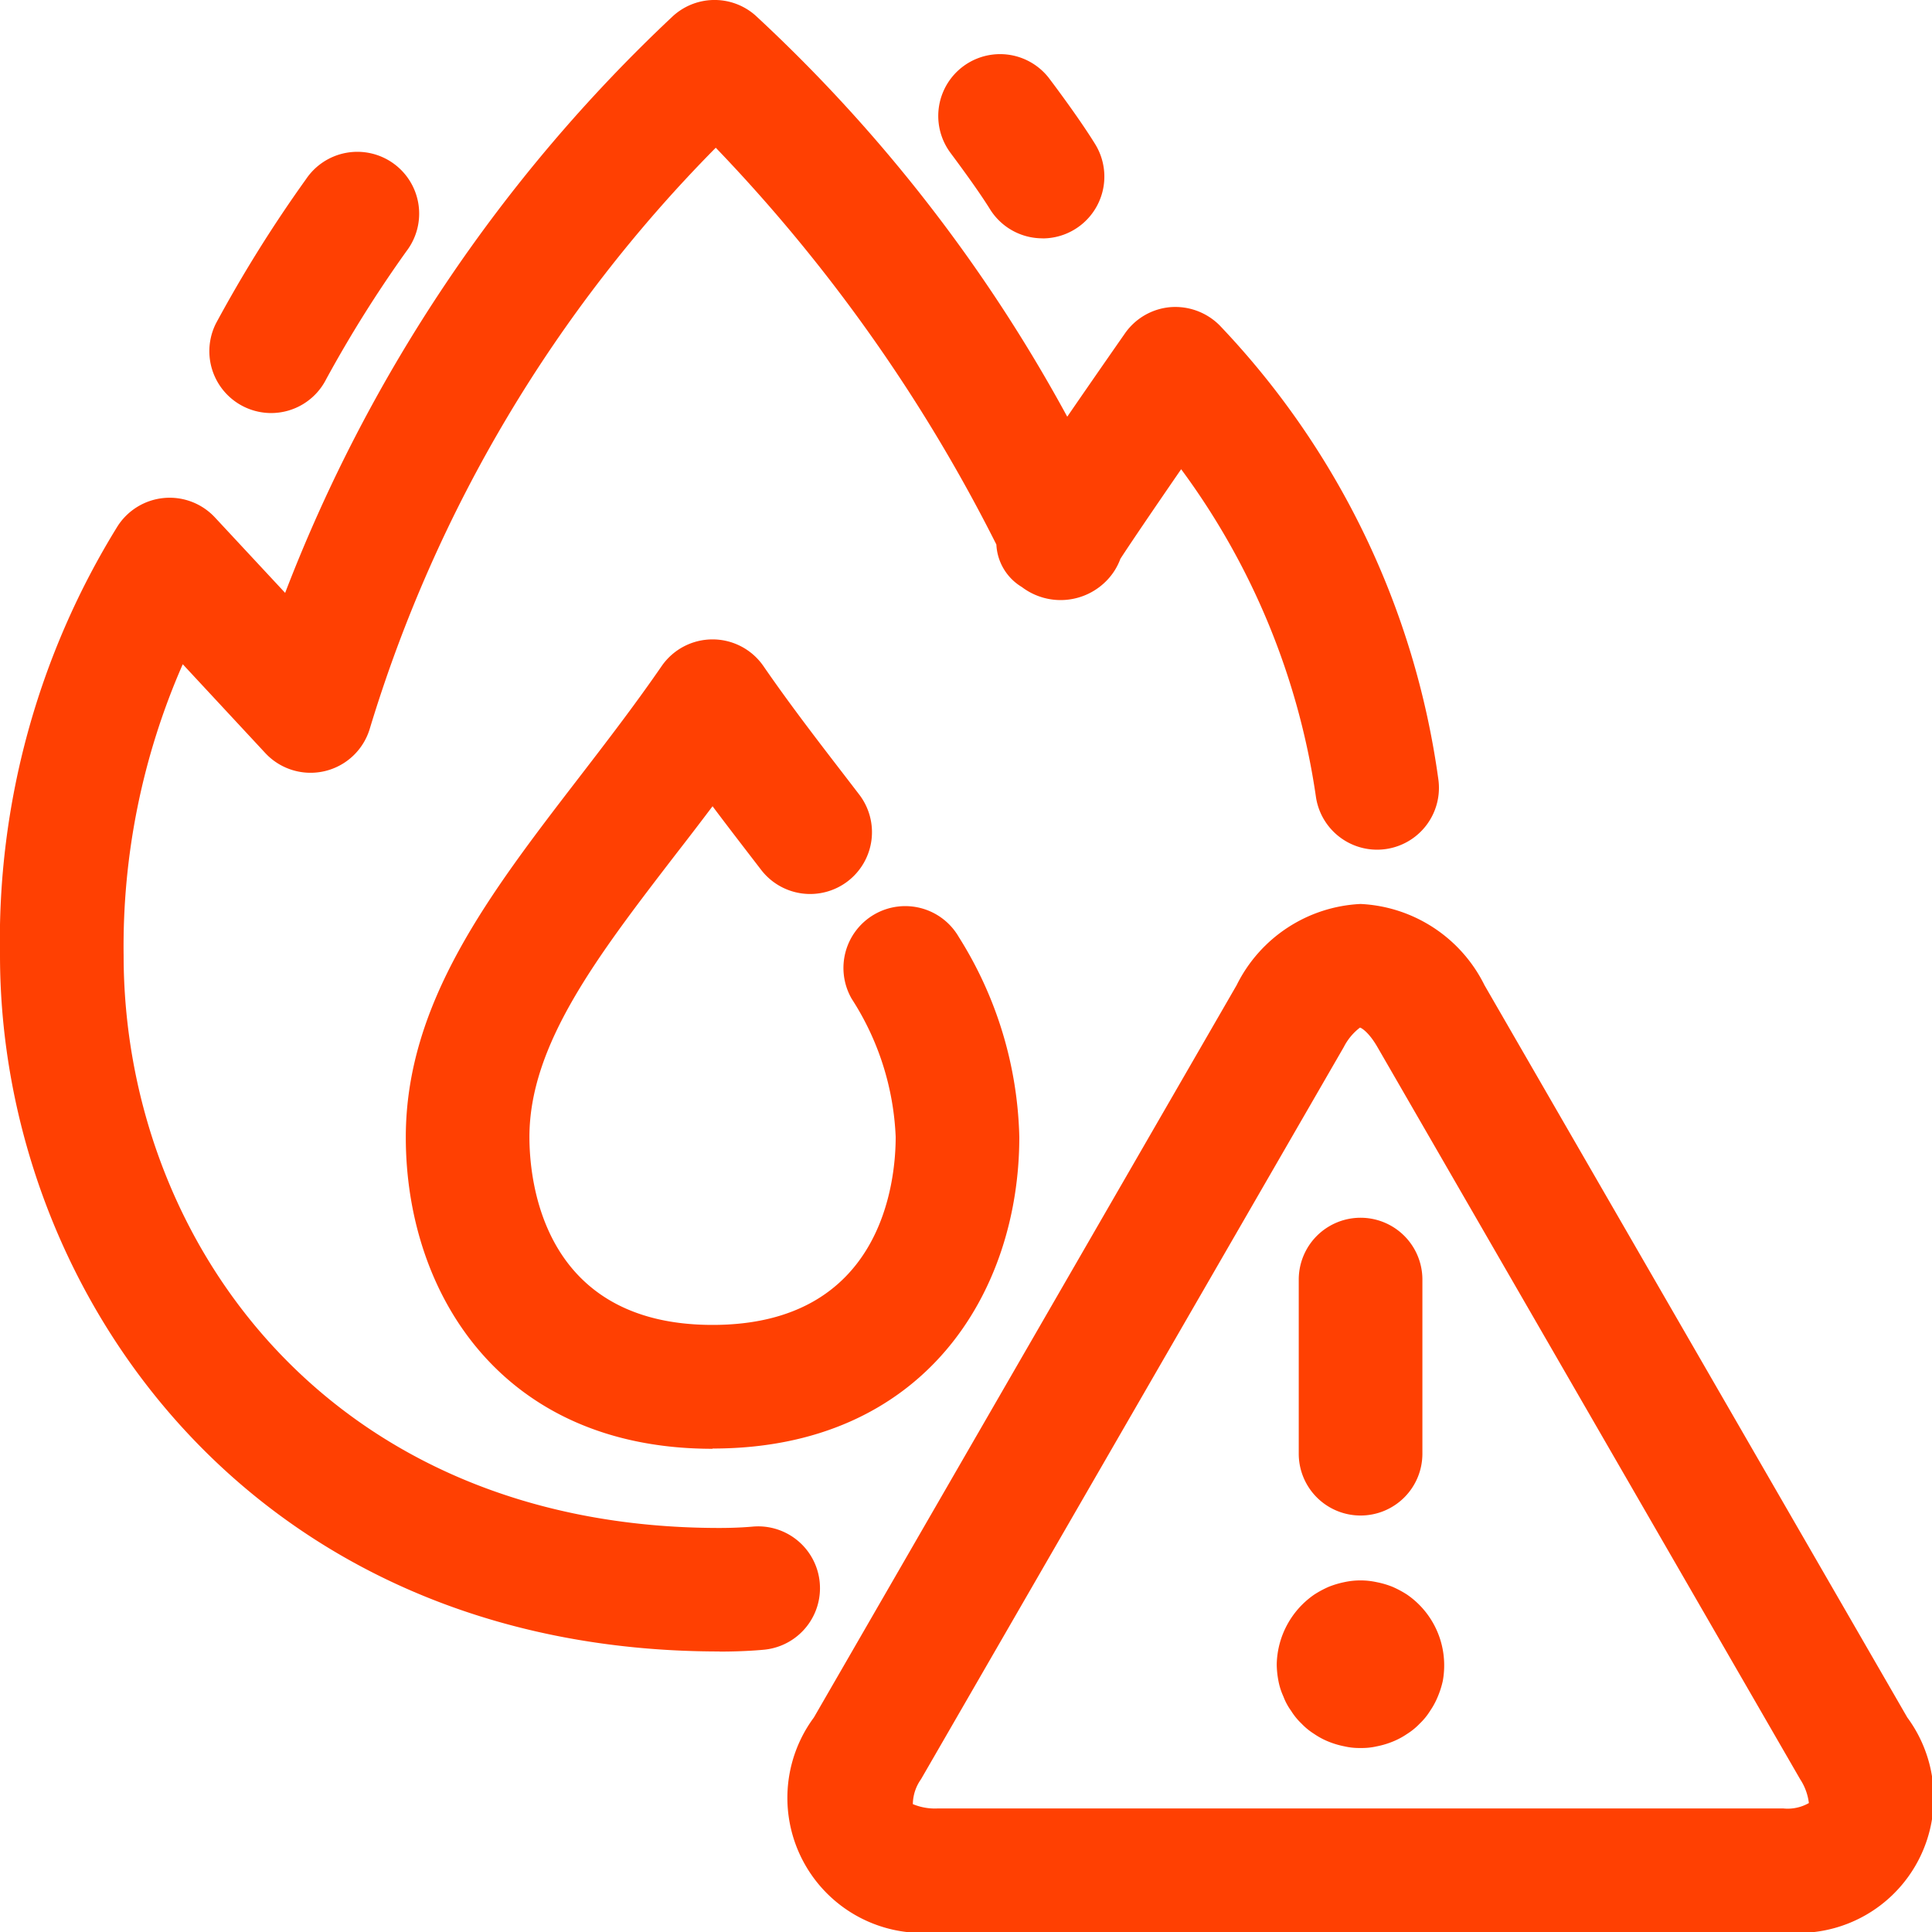
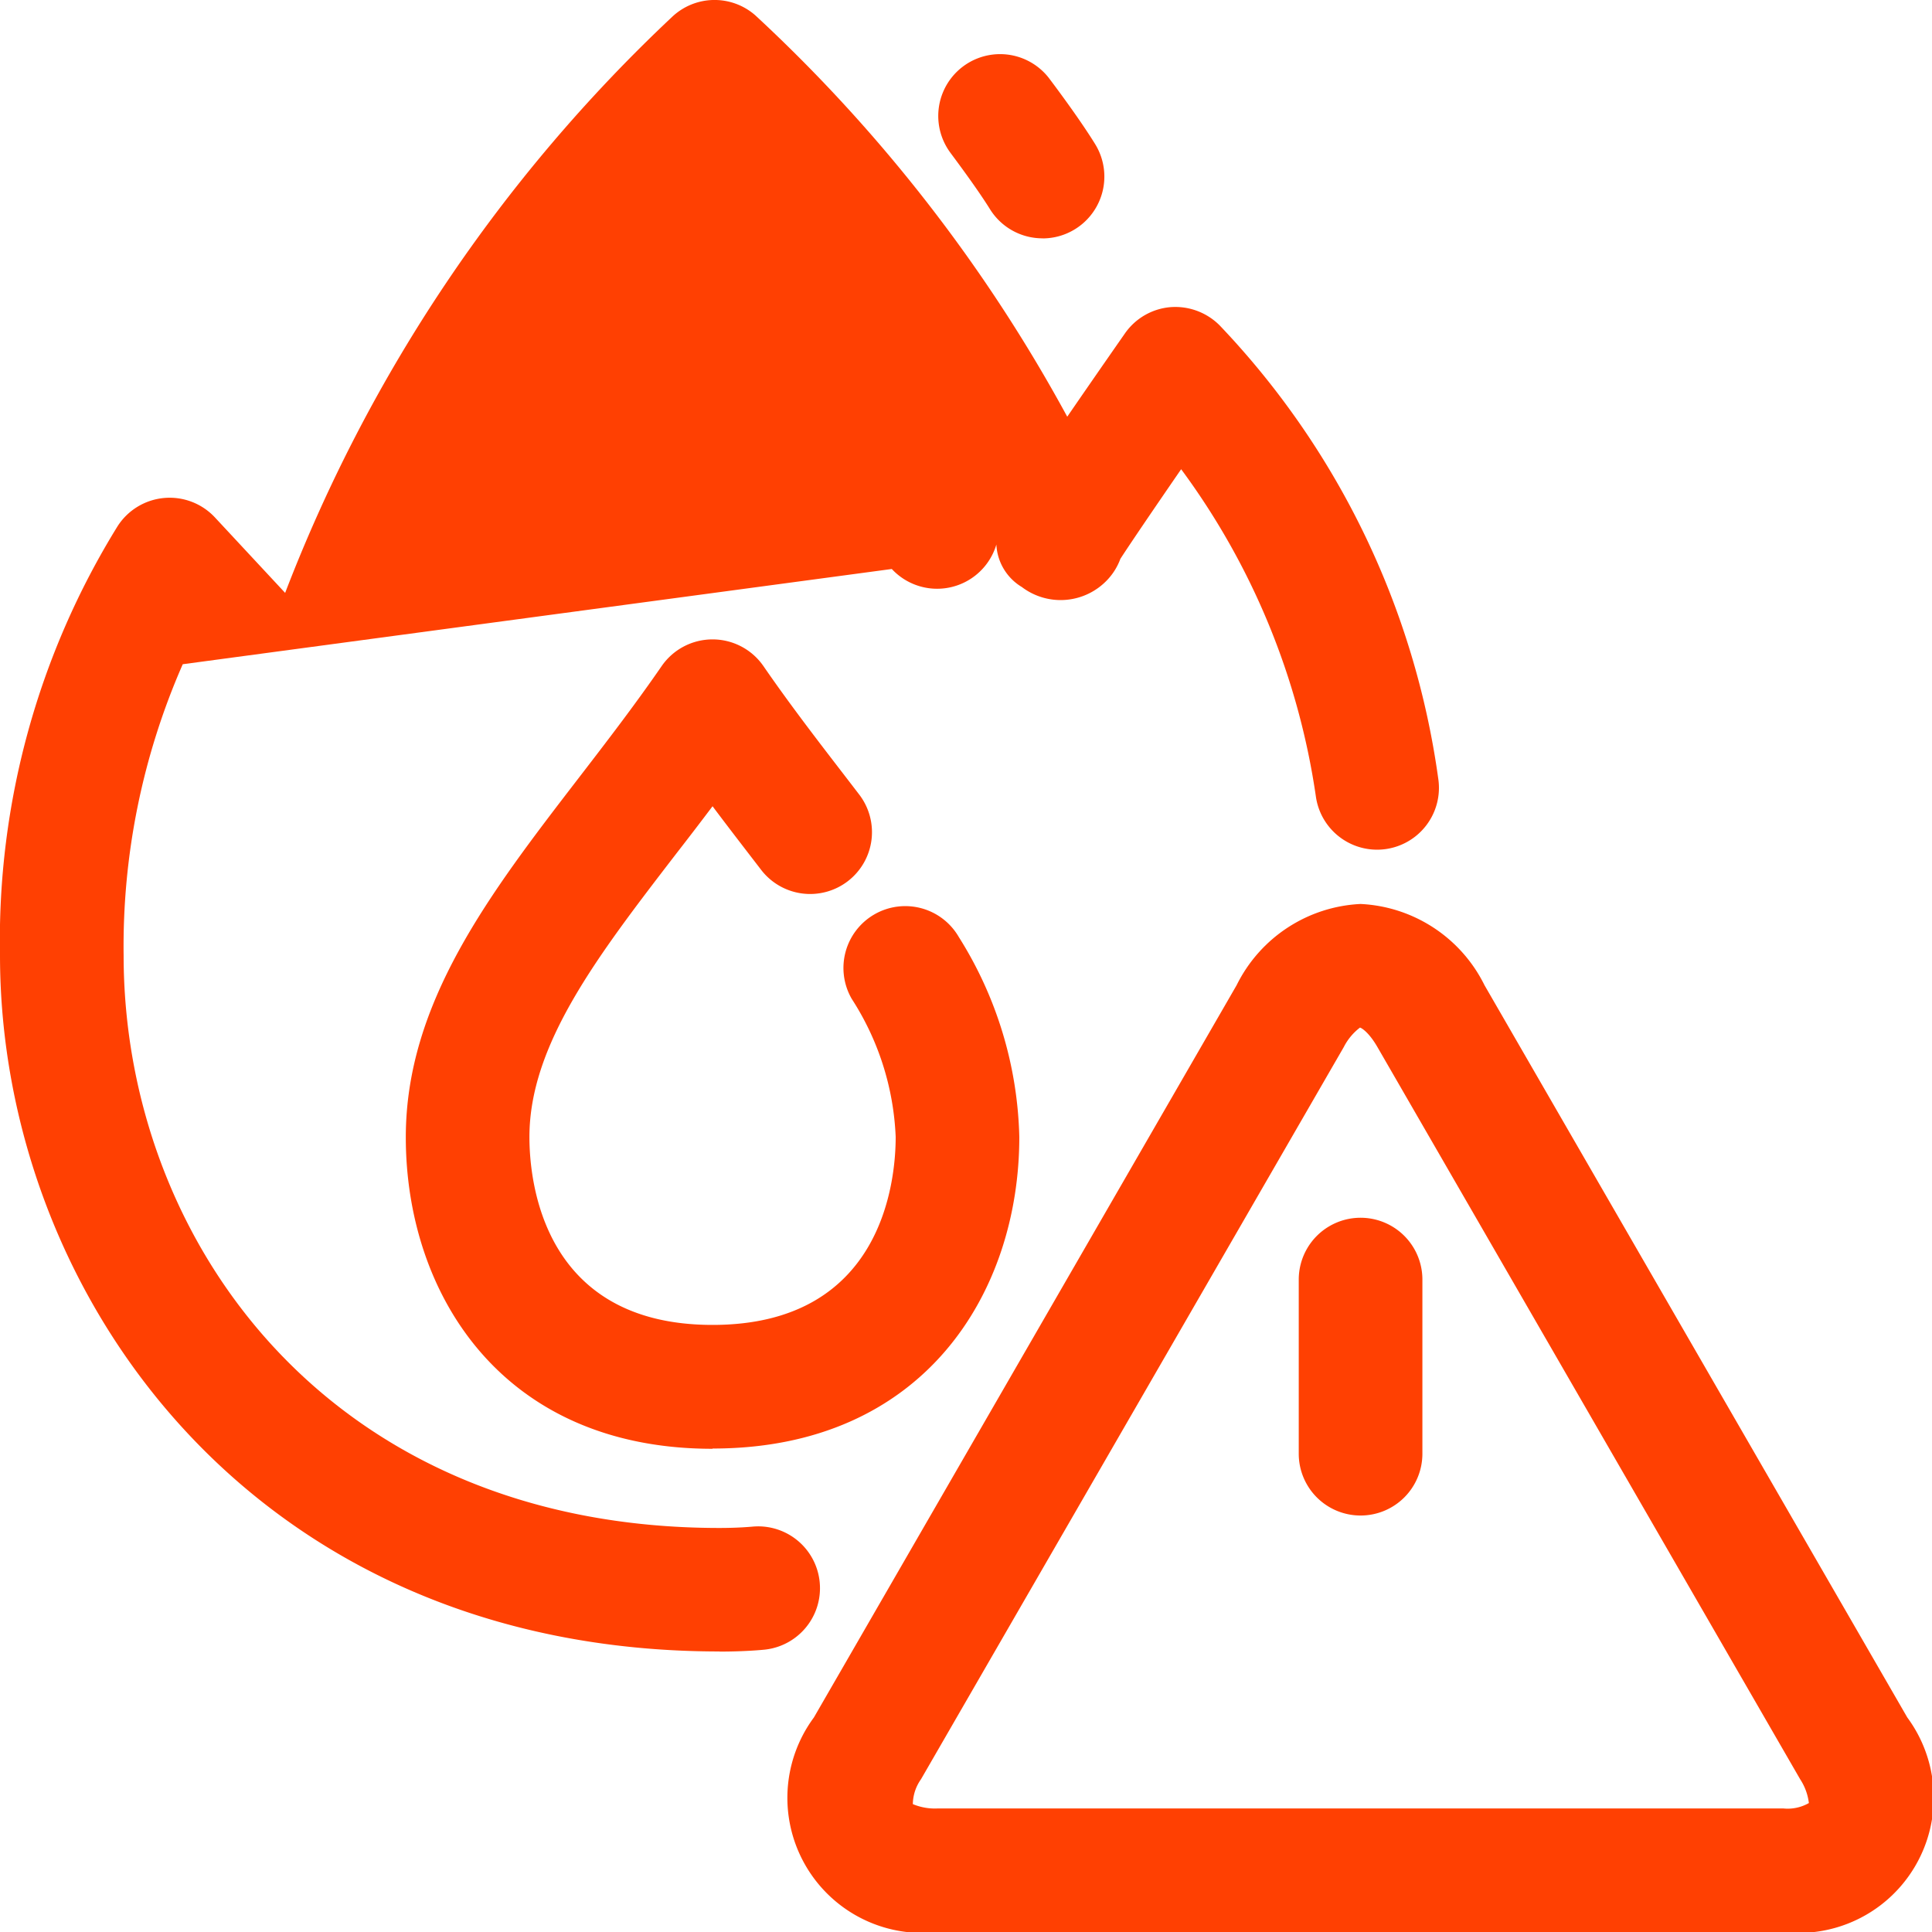
<svg xmlns="http://www.w3.org/2000/svg" width="77.594" height="77.597" viewBox="0 0 77.594 77.597">
  <defs>
    <clipPath id="clip-path">
      <rect id="Rectangle_6992" data-name="Rectangle 6992" width="77.595" height="77.597" fill="#ff4002" />
    </clipPath>
  </defs>
  <g id="Group_730" data-name="Group 730" transform="translate(0 0)">
    <g id="Group_729" data-name="Group 729" transform="translate(0 0)" clip-path="url(#clip-path)">
-       <path id="Path_3845" data-name="Path 3845" d="M28.9,66.327C10.128,66.327,0,51.922,0,38.367A31.607,31.607,0,0,1,4.73,21.122a2.485,2.485,0,0,1,3.9-.343l2.822,3.033A62.475,62.475,0,0,1,26.981.69a2.48,2.48,0,0,1,3.36-.069A62.825,62.825,0,0,1,42.863,16.736c1.159-1.687,2.317-3.345,2.317-3.345a2.481,2.481,0,0,1,1.825-1.055,2.516,2.516,0,0,1,1.977.73,32.9,32.9,0,0,1,8.782,18.208,2.483,2.483,0,1,1-4.912.736,29.151,29.151,0,0,0-5.414-13.165c-1.084,1.575-2.032,2.968-2.441,3.6a2.47,2.47,0,0,1-.51.83,2.576,2.576,0,0,1-3.449.3,2.106,2.106,0,0,1-1.021-1.705A65.4,65.4,0,0,0,28.747,5.933,56.445,56.445,0,0,0,14.853,29.261a2.483,2.483,0,0,1-4.2.982L7.34,26.677a28.182,28.182,0,0,0-2.375,11.69c0,11.427,8.221,23,23.935,23,.741,0,1.239-.047,1.293-.051a2.482,2.482,0,0,1,.515,4.938c-.077.008-.771.078-1.808.078" transform="translate(0 0)" fill="#ff4002" />
+       <path id="Path_3845" data-name="Path 3845" d="M28.9,66.327C10.128,66.327,0,51.922,0,38.367A31.607,31.607,0,0,1,4.73,21.122a2.485,2.485,0,0,1,3.9-.343l2.822,3.033A62.475,62.475,0,0,1,26.981.69a2.48,2.48,0,0,1,3.36-.069A62.825,62.825,0,0,1,42.863,16.736c1.159-1.687,2.317-3.345,2.317-3.345a2.481,2.481,0,0,1,1.825-1.055,2.516,2.516,0,0,1,1.977.73,32.9,32.9,0,0,1,8.782,18.208,2.483,2.483,0,1,1-4.912.736,29.151,29.151,0,0,0-5.414-13.165c-1.084,1.575-2.032,2.968-2.441,3.6a2.47,2.47,0,0,1-.51.83,2.576,2.576,0,0,1-3.449.3,2.106,2.106,0,0,1-1.021-1.705a2.483,2.483,0,0,1-4.2.982L7.34,26.677a28.182,28.182,0,0,0-2.375,11.69c0,11.427,8.221,23,23.935,23,.741,0,1.239-.047,1.293-.051a2.482,2.482,0,0,1,.515,4.938c-.077.008-.771.078-1.808.078" transform="translate(0 0)" fill="#ff4002" />
      <path id="Path_3846" data-name="Path 3846" d="M24.436,51.6c-8.51,0-12.319-6.284-12.319-12.513,0-5.4,3.367-9.778,6.93-14.411,1.114-1.447,2.265-2.943,3.345-4.51a2.484,2.484,0,0,1,4.089,0c1.055,1.531,2.179,2.991,3.264,4.4l.565.736a2.483,2.483,0,1,1-3.941,3.021l-.561-.729c-.452-.588-.911-1.186-1.371-1.8q-.732.97-1.455,1.9c-3.166,4.116-5.9,7.669-5.9,11.383,0,1.771.531,7.548,7.355,7.548s7.355-5.777,7.355-7.548a11.043,11.043,0,0,0-1.765-5.547,2.482,2.482,0,0,1,4.3-2.484,15.726,15.726,0,0,1,2.43,8.031c0,6.229-3.809,12.513-12.319,12.513" transform="translate(4.181 6.587)" fill="#ff4002" />
-       <path id="Path_3847" data-name="Path 3847" d="M8.731,15.01a2.484,2.484,0,0,1-2.214-3.6,53.743,53.743,0,0,1,3.618-5.794A2.483,2.483,0,1,1,14.17,8.507a49.836,49.836,0,0,0-3.223,5.138A2.479,2.479,0,0,1,8.731,15.01" transform="translate(2.156 1.579)" fill="#ff4002" />
      <path id="Path_3848" data-name="Path 3848" d="M32.209,9.026A2.48,2.48,0,0,1,30.1,7.849c-.558-.9-1.594-2.266-1.6-2.28a2.483,2.483,0,0,1,3.956-3c.048.063,1.188,1.564,1.87,2.67a2.483,2.483,0,0,1-2.108,3.79" transform="translate(9.656 0.546)" fill="#ff4002" />
      <path id="Path_3849" data-name="Path 3849" d="M63.493,68.284H29.536a5.426,5.426,0,0,1-4.978-8.619L41.536,30.255a5.864,5.864,0,0,1,4.978-3.262,5.863,5.863,0,0,1,4.977,3.262l16.98,29.409h0a5.429,5.429,0,0,1-4.979,8.62m-17-36.328a2.285,2.285,0,0,0-.651.781L28.86,62.145a1.764,1.764,0,0,0-.328,1,2.3,2.3,0,0,0,1,.174H63.493a1.719,1.719,0,0,0,1.026-.217,2.232,2.232,0,0,0-.35-.956L47.19,32.738c-.332-.576-.624-.761-.7-.781" transform="translate(8.13 9.313)" fill="#ff4002" />
      <path id="Path_3850" data-name="Path 3850" d="M41.264,48.321a2.482,2.482,0,0,1-2.483-2.483V38.845a2.483,2.483,0,1,1,4.966,0v6.993a2.482,2.482,0,0,1-2.483,2.483" transform="translate(13.38 12.546)" fill="#ff4002" />
-       <path id="Path_3851" data-name="Path 3851" d="M41.485,53.922a2.624,2.624,0,0,1-.644-.067,3.4,3.4,0,0,1-.634-.188,2.98,2.98,0,0,1-.578-.309,2.644,2.644,0,0,1-.511-.417,2.6,2.6,0,0,1-.416-.511,2.426,2.426,0,0,1-.311-.578,2.682,2.682,0,0,1-.2-.632,3.649,3.649,0,0,1-.067-.659,3.488,3.488,0,0,1,1.506-2.8,4.083,4.083,0,0,1,.578-.311,3.712,3.712,0,0,1,.62-.187,3.062,3.062,0,0,1,1.317,0,3.491,3.491,0,0,1,.632.187,4.1,4.1,0,0,1,.58.311,3.445,3.445,0,0,1,1.492,2.8,3.535,3.535,0,0,1-.054.659,3.6,3.6,0,0,1-.2.632,3.1,3.1,0,0,1-.311.578,2.6,2.6,0,0,1-.416.511,2.644,2.644,0,0,1-.511.417,2.991,2.991,0,0,1-.58.309,3.388,3.388,0,0,1-.632.188,2.675,2.675,0,0,1-.659.067" transform="translate(13.153 16.282)" fill="#ff4002" />
    </g>
  </g>
</svg>